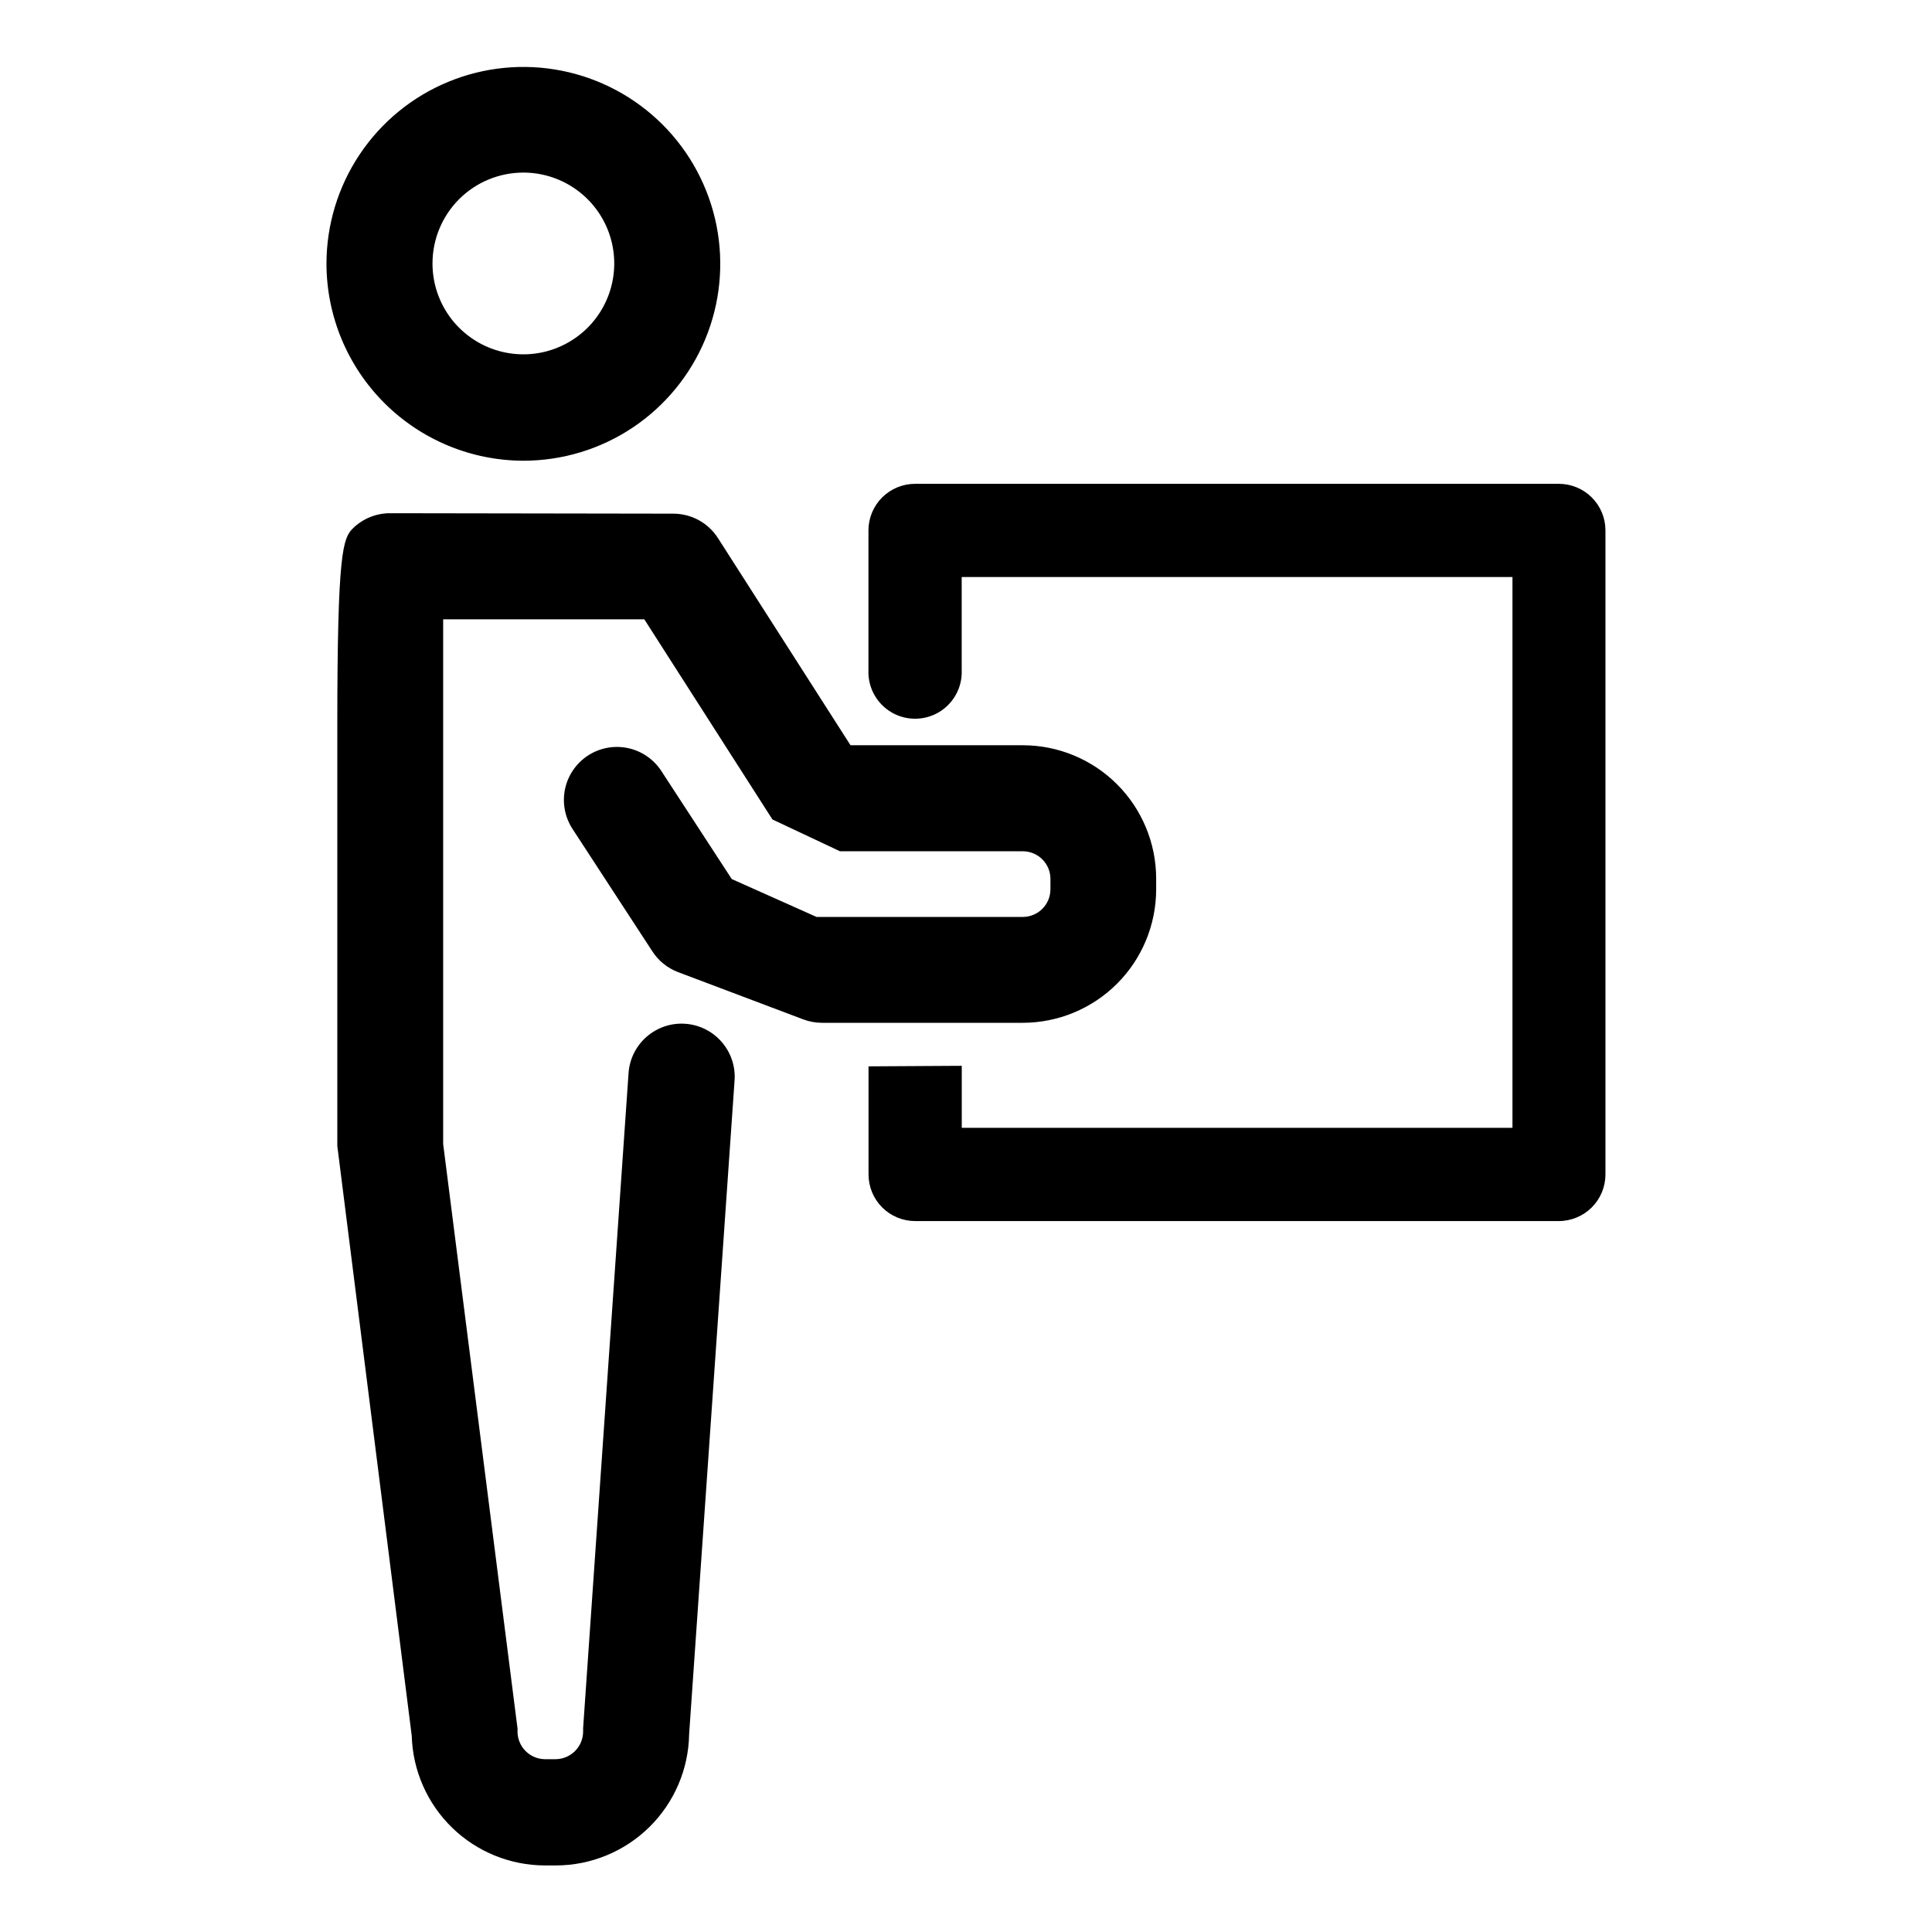
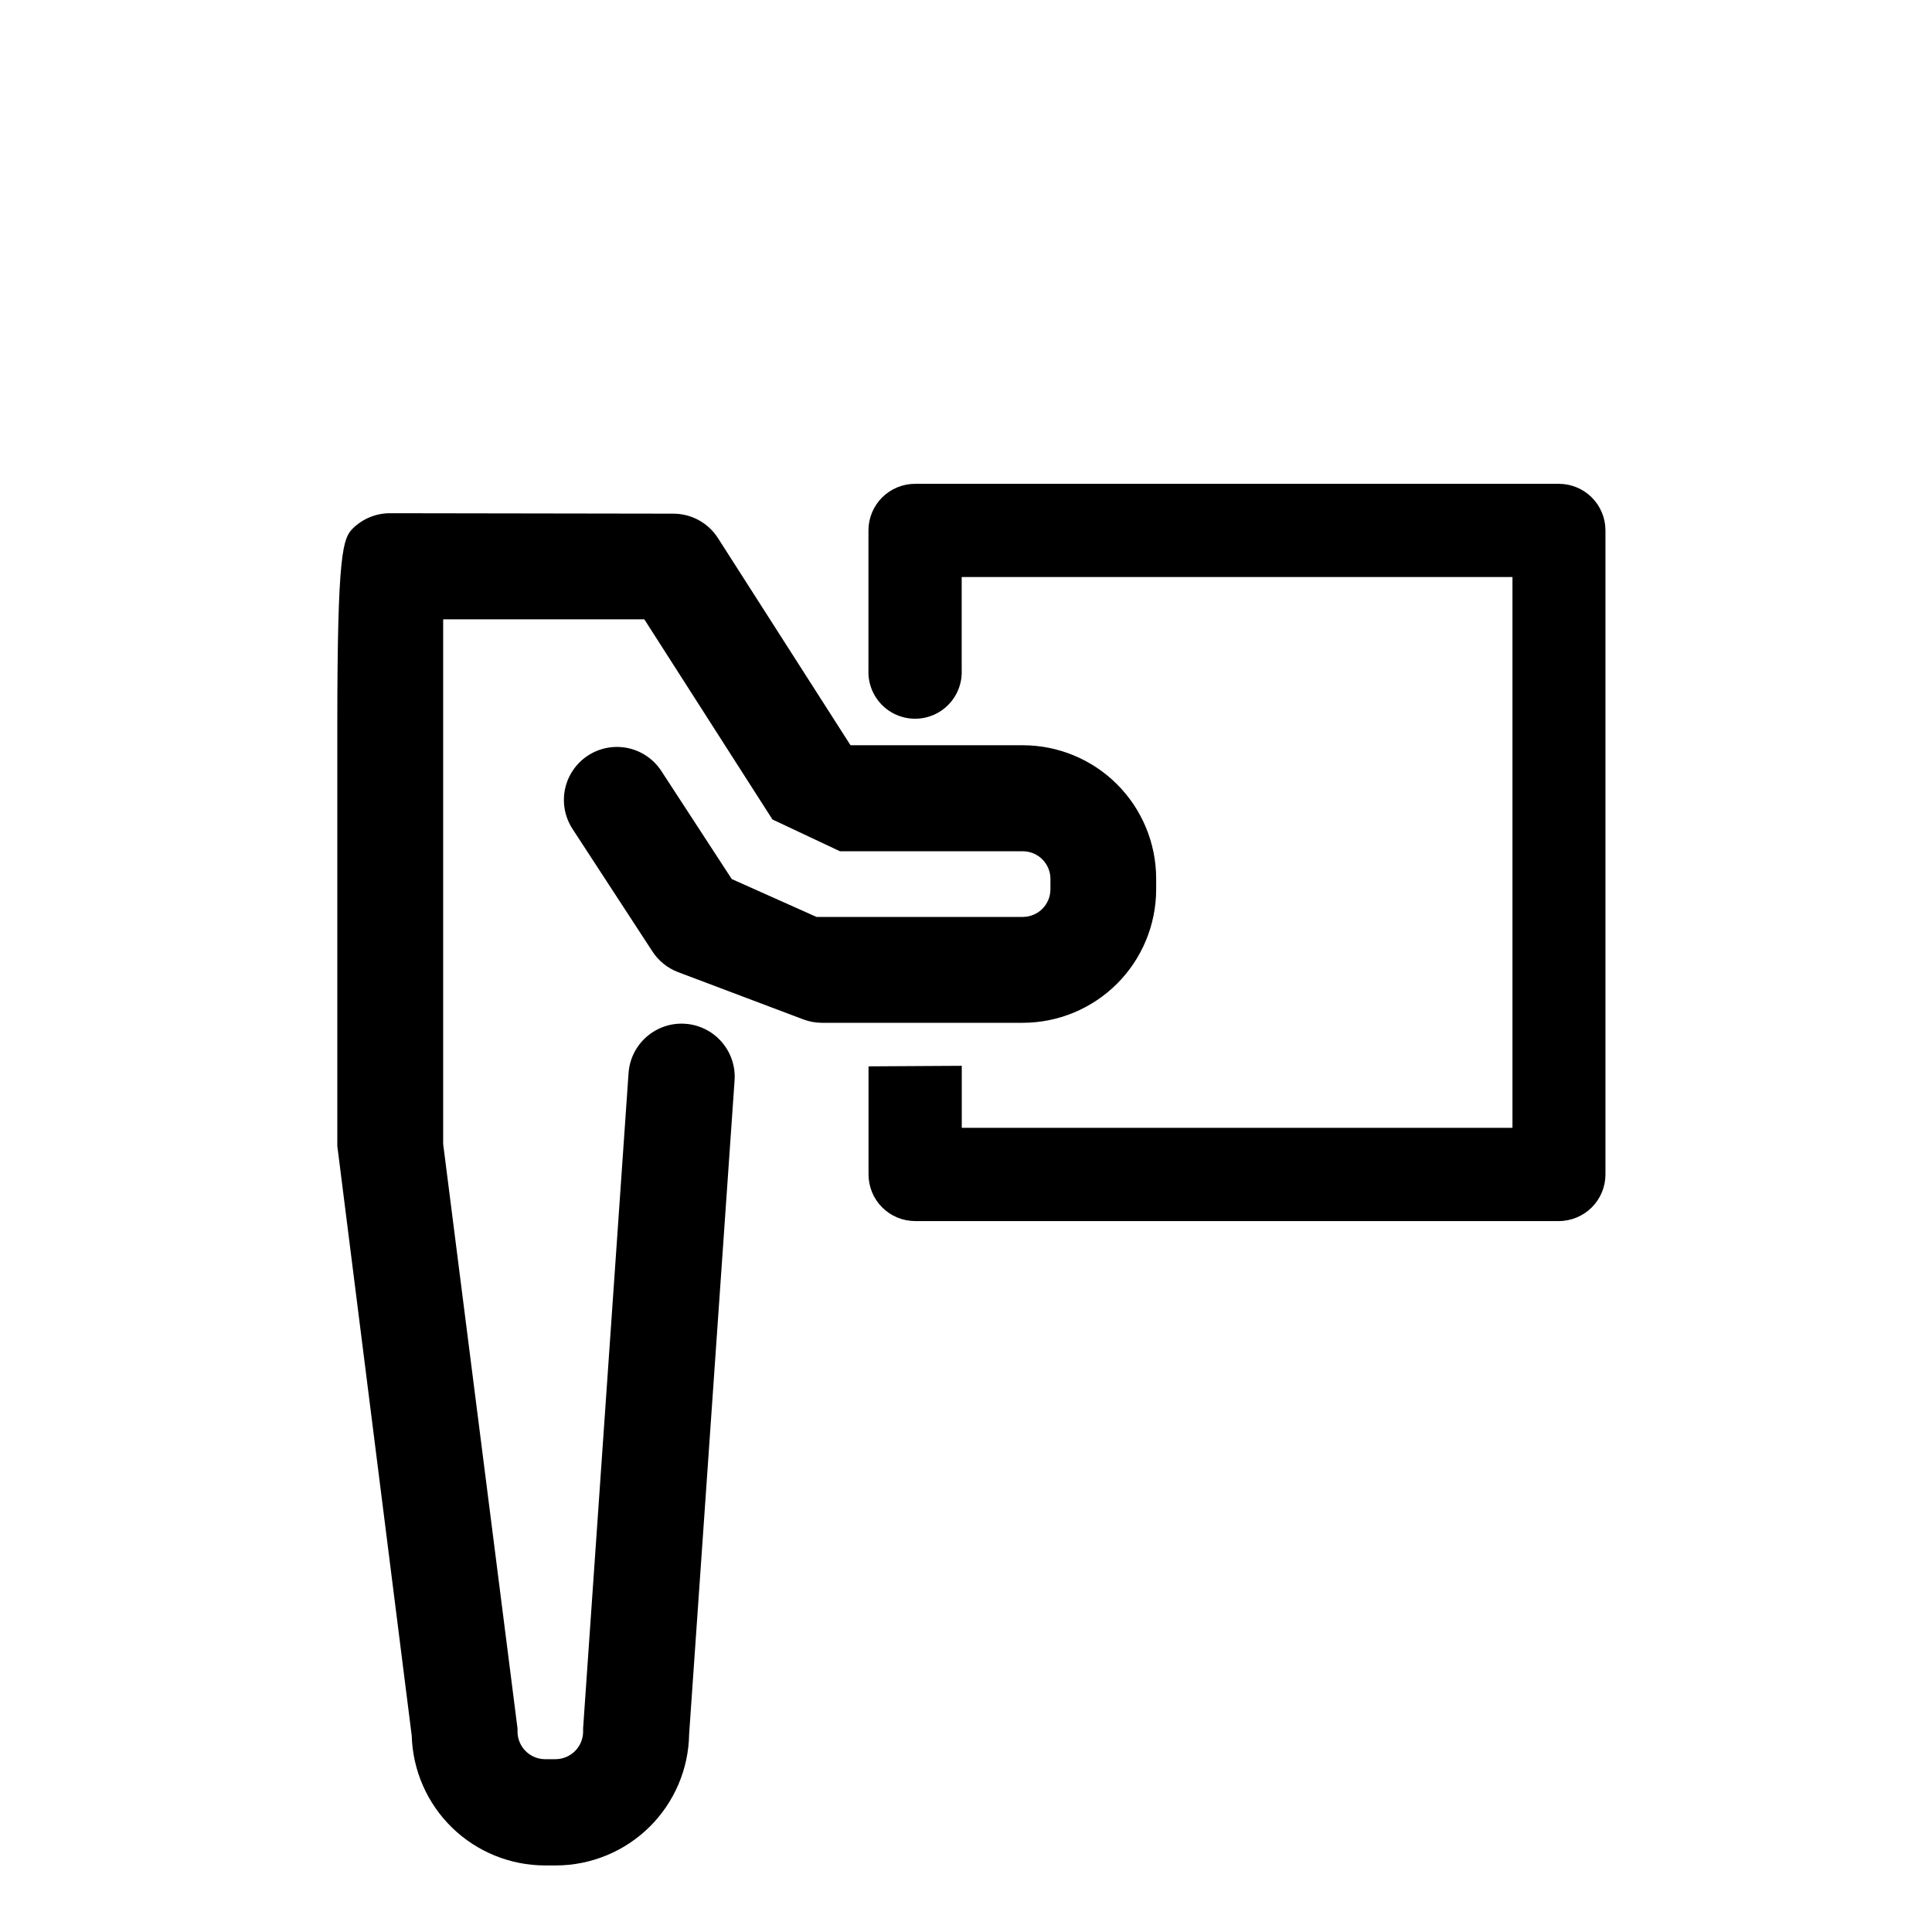
<svg xmlns="http://www.w3.org/2000/svg" width="100" height="100" viewBox="0 0 100 100" fill="none">
  <path d="M52.94 38.574H44.023L37.163 27.854C36.916 27.466 36.575 27.148 36.172 26.926C35.769 26.705 35.318 26.589 34.858 26.587L20.202 26.564C19.479 26.56 18.783 26.841 18.266 27.348C17.749 27.861 17.459 28.559 17.459 37.539V59.313L21.312 89.848C21.364 91.643 22.113 93.347 23.4 94.599C24.687 95.851 26.411 96.552 28.206 96.555H28.783C30.591 96.55 32.326 95.835 33.614 94.565C34.902 93.295 35.64 91.57 35.669 89.762L38.021 55.93C38.047 55.57 38.002 55.208 37.888 54.865C37.773 54.523 37.593 54.206 37.356 53.933C37.12 53.66 36.832 53.436 36.509 53.275C36.186 53.113 35.834 53.016 35.474 52.991C35.113 52.965 34.751 53.01 34.409 53.124C34.066 53.239 33.749 53.419 33.476 53.656C33.203 53.892 32.979 54.18 32.818 54.503C32.656 54.826 32.559 55.178 32.534 55.538L30.182 89.452V89.64C30.177 90.014 30.026 90.371 29.762 90.635C29.498 90.899 29.141 91.05 28.767 91.055H28.198C27.825 91.05 27.469 90.899 27.205 90.635C26.941 90.37 26.791 90.013 26.787 89.64V89.468L22.938 59.211V32.055H33.349L39.981 42.415L43.478 44.062H52.956C53.329 44.066 53.686 44.215 53.95 44.479C54.215 44.743 54.365 45.099 54.37 45.473V46.049C54.365 46.422 54.215 46.779 53.95 47.042C53.686 47.306 53.329 47.456 52.956 47.46H42.263L37.876 45.5L34.231 39.907C34.034 39.605 33.78 39.345 33.482 39.141C33.185 38.937 32.85 38.794 32.498 38.72C31.785 38.57 31.043 38.709 30.433 39.107C29.823 39.505 29.396 40.128 29.246 40.84C29.172 41.193 29.168 41.557 29.234 41.911C29.301 42.266 29.436 42.603 29.633 42.905L33.769 49.247C34.086 49.736 34.552 50.111 35.097 50.317L41.577 52.763C41.887 52.88 42.217 52.94 42.549 52.94H52.94C54.769 52.938 56.523 52.21 57.817 50.917C59.111 49.624 59.839 47.87 59.843 46.041V45.469C59.839 43.64 59.111 41.887 57.817 40.594C56.523 39.301 54.769 38.575 52.94 38.574Z" fill="#000" />
  <path d="M80.695 25.043H47.378C47.061 25.041 46.747 25.101 46.454 25.221C46.161 25.34 45.894 25.516 45.669 25.738C45.443 25.96 45.264 26.225 45.141 26.517C45.018 26.808 44.953 27.121 44.951 27.438V34.69C44.938 35.014 44.991 35.339 45.106 35.643C45.222 35.947 45.397 36.225 45.623 36.459C45.848 36.694 46.118 36.881 46.418 37.008C46.717 37.136 47.039 37.201 47.364 37.201C47.689 37.201 48.011 37.136 48.31 37.008C48.61 36.881 48.88 36.694 49.105 36.459C49.331 36.225 49.506 35.947 49.622 35.643C49.737 35.339 49.79 35.014 49.777 34.69V29.868H78.285V58.376H49.781V55.166L44.955 55.194V60.787C44.955 61.104 45.017 61.418 45.138 61.711C45.259 62.004 45.436 62.27 45.66 62.494C45.884 62.718 46.15 62.896 46.443 63.018C46.735 63.139 47.049 63.202 47.366 63.202H80.684C81.324 63.202 81.938 62.947 82.391 62.494C82.844 62.041 83.098 61.427 83.098 60.787V27.438C83.094 26.803 82.839 26.195 82.389 25.746C81.939 25.298 81.331 25.045 80.695 25.043Z" fill="#000" />
-   <path d="M27.089 23.847C29.105 23.847 31.075 23.25 32.751 22.13C34.427 21.01 35.733 19.418 36.505 17.556C37.276 15.694 37.478 13.645 37.085 11.668C36.691 9.691 35.721 7.875 34.296 6.45C32.87 5.025 31.054 4.054 29.078 3.661C27.101 3.267 25.051 3.469 23.189 4.241C21.327 5.012 19.735 6.318 18.616 7.994C17.496 9.67 16.898 11.64 16.898 13.656C16.904 16.357 17.98 18.946 19.89 20.856C21.8 22.765 24.388 23.841 27.089 23.847ZM27.089 8.933C28.02 8.933 28.929 9.209 29.702 9.726C30.476 10.242 31.079 10.977 31.435 11.836C31.791 12.696 31.884 13.642 31.703 14.554C31.521 15.467 31.073 16.305 30.415 16.962C29.757 17.62 28.919 18.068 28.007 18.25C27.094 18.431 26.149 18.338 25.289 17.982C24.43 17.626 23.695 17.023 23.178 16.25C22.661 15.476 22.386 14.567 22.386 13.636C22.386 12.389 22.881 11.193 23.763 10.31C24.645 9.428 25.842 8.933 27.089 8.933Z" fill="#000" />
</svg>